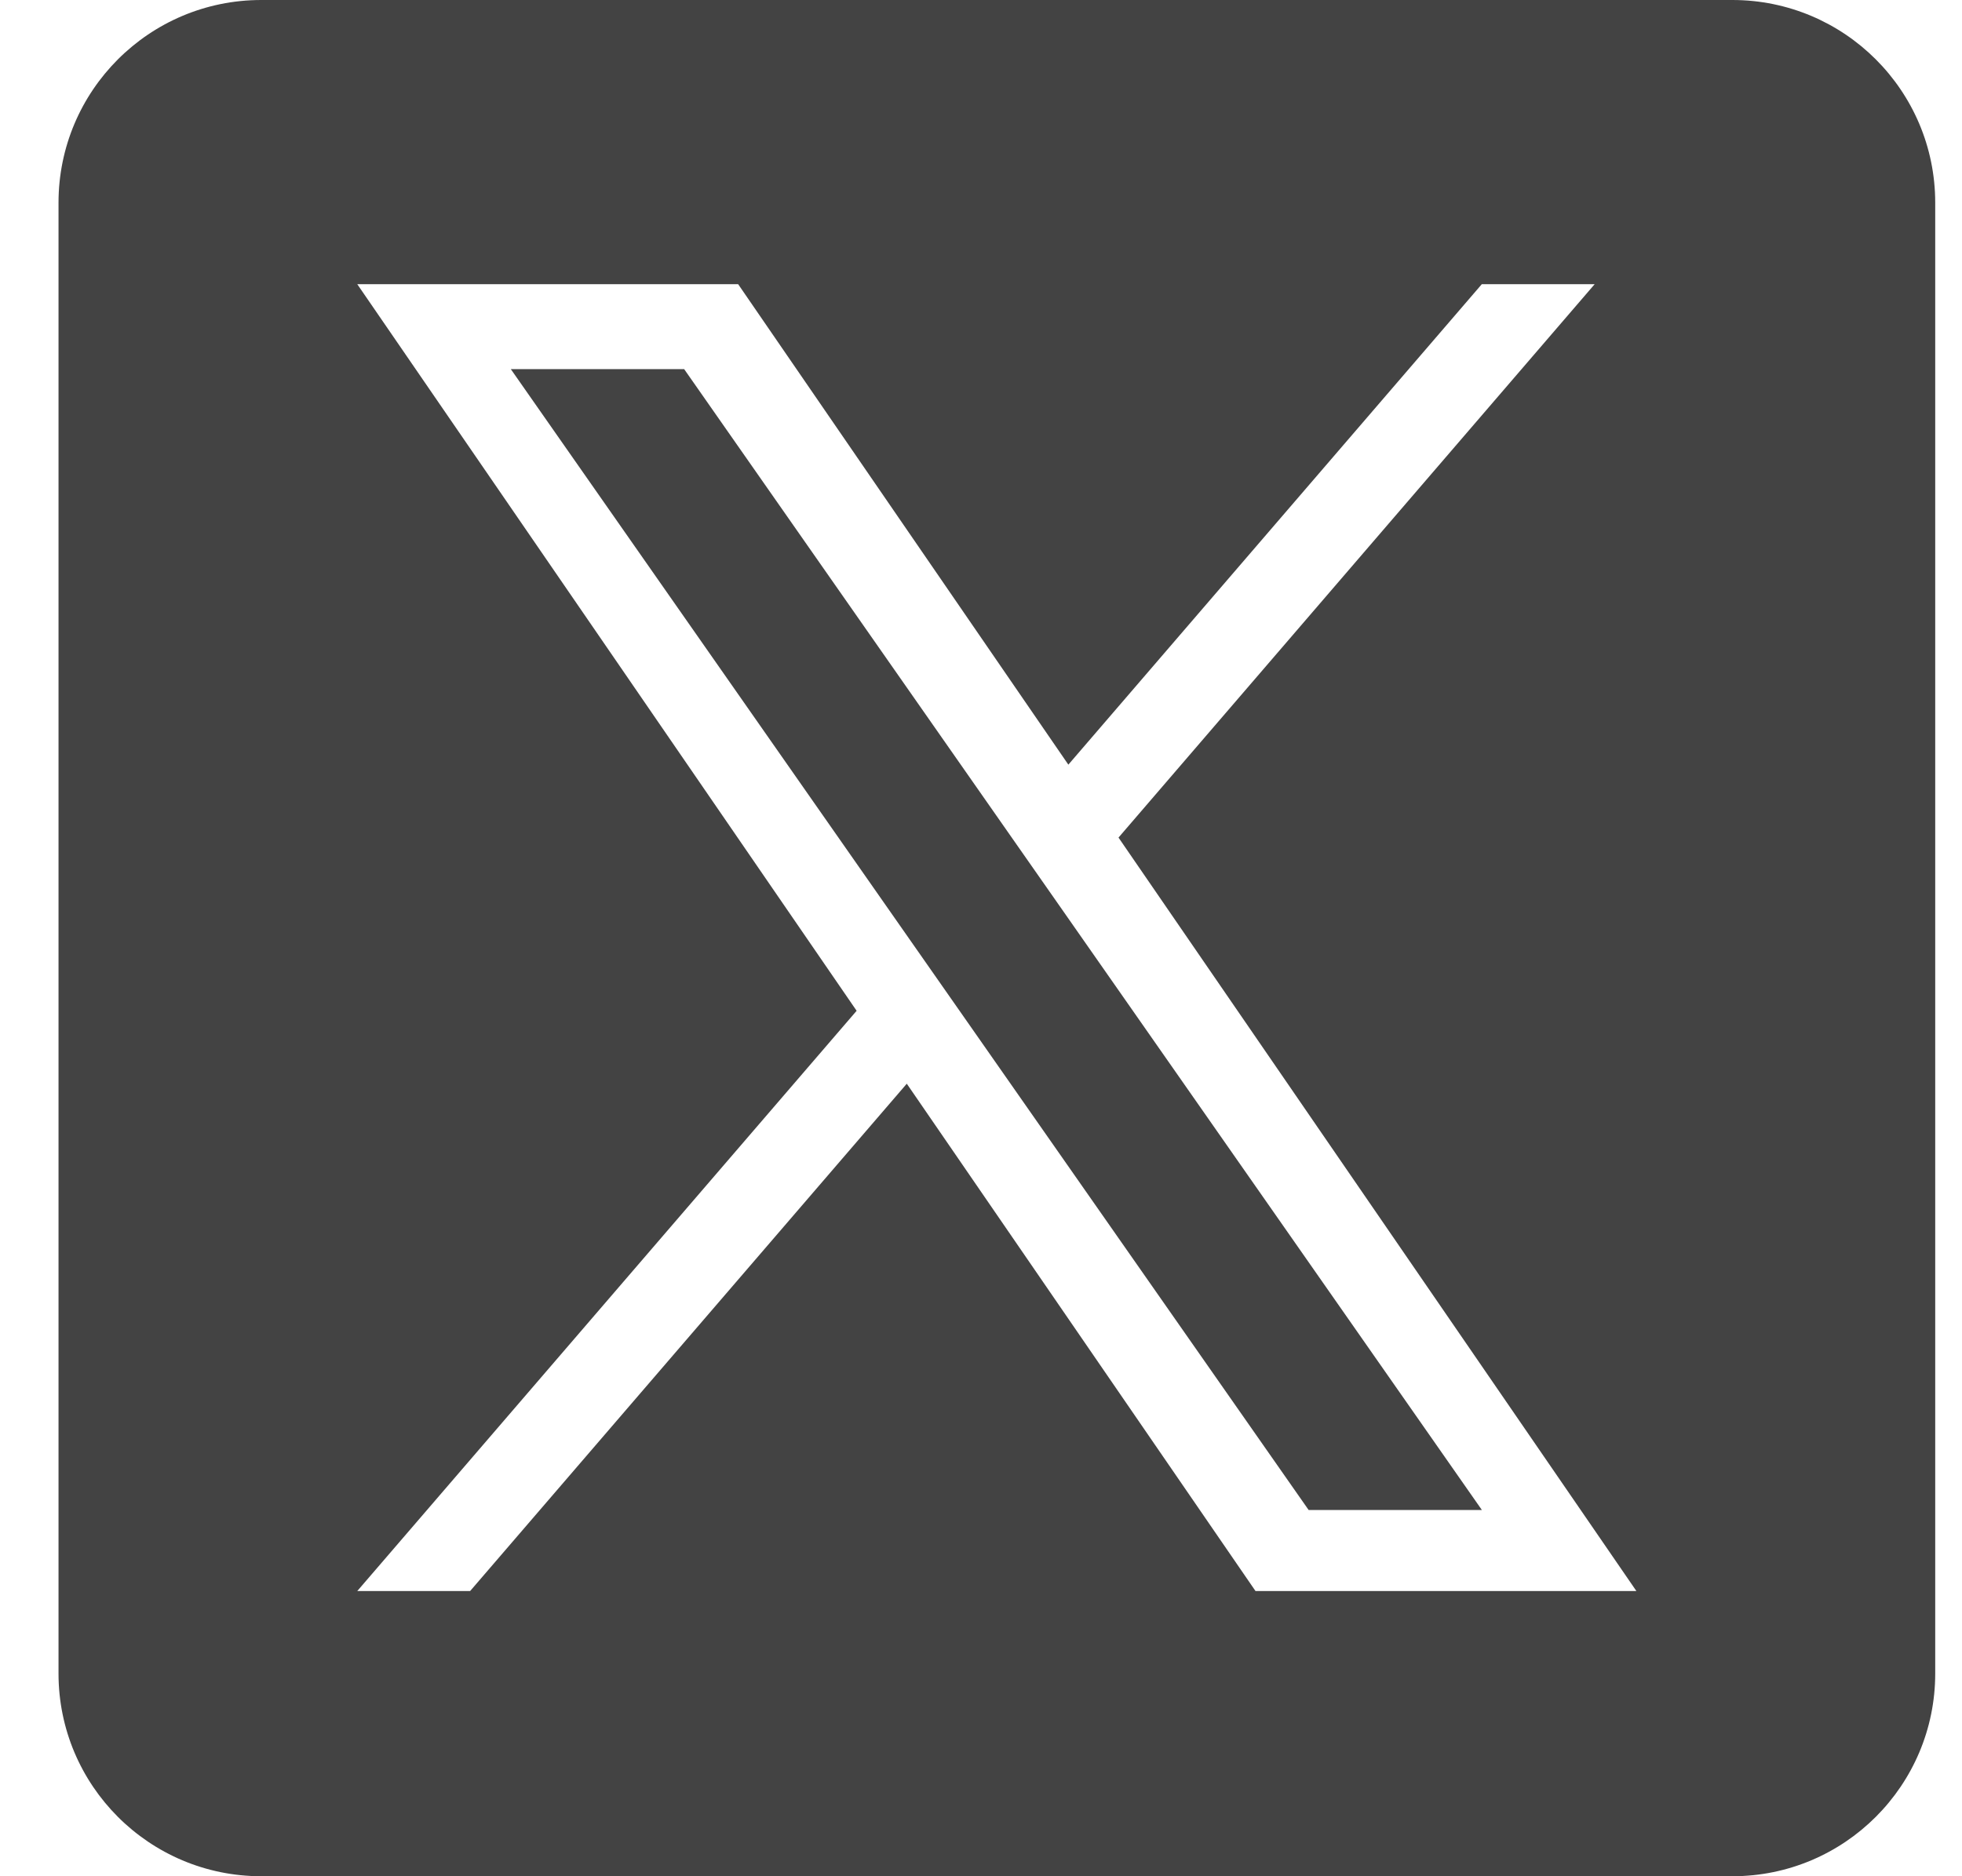
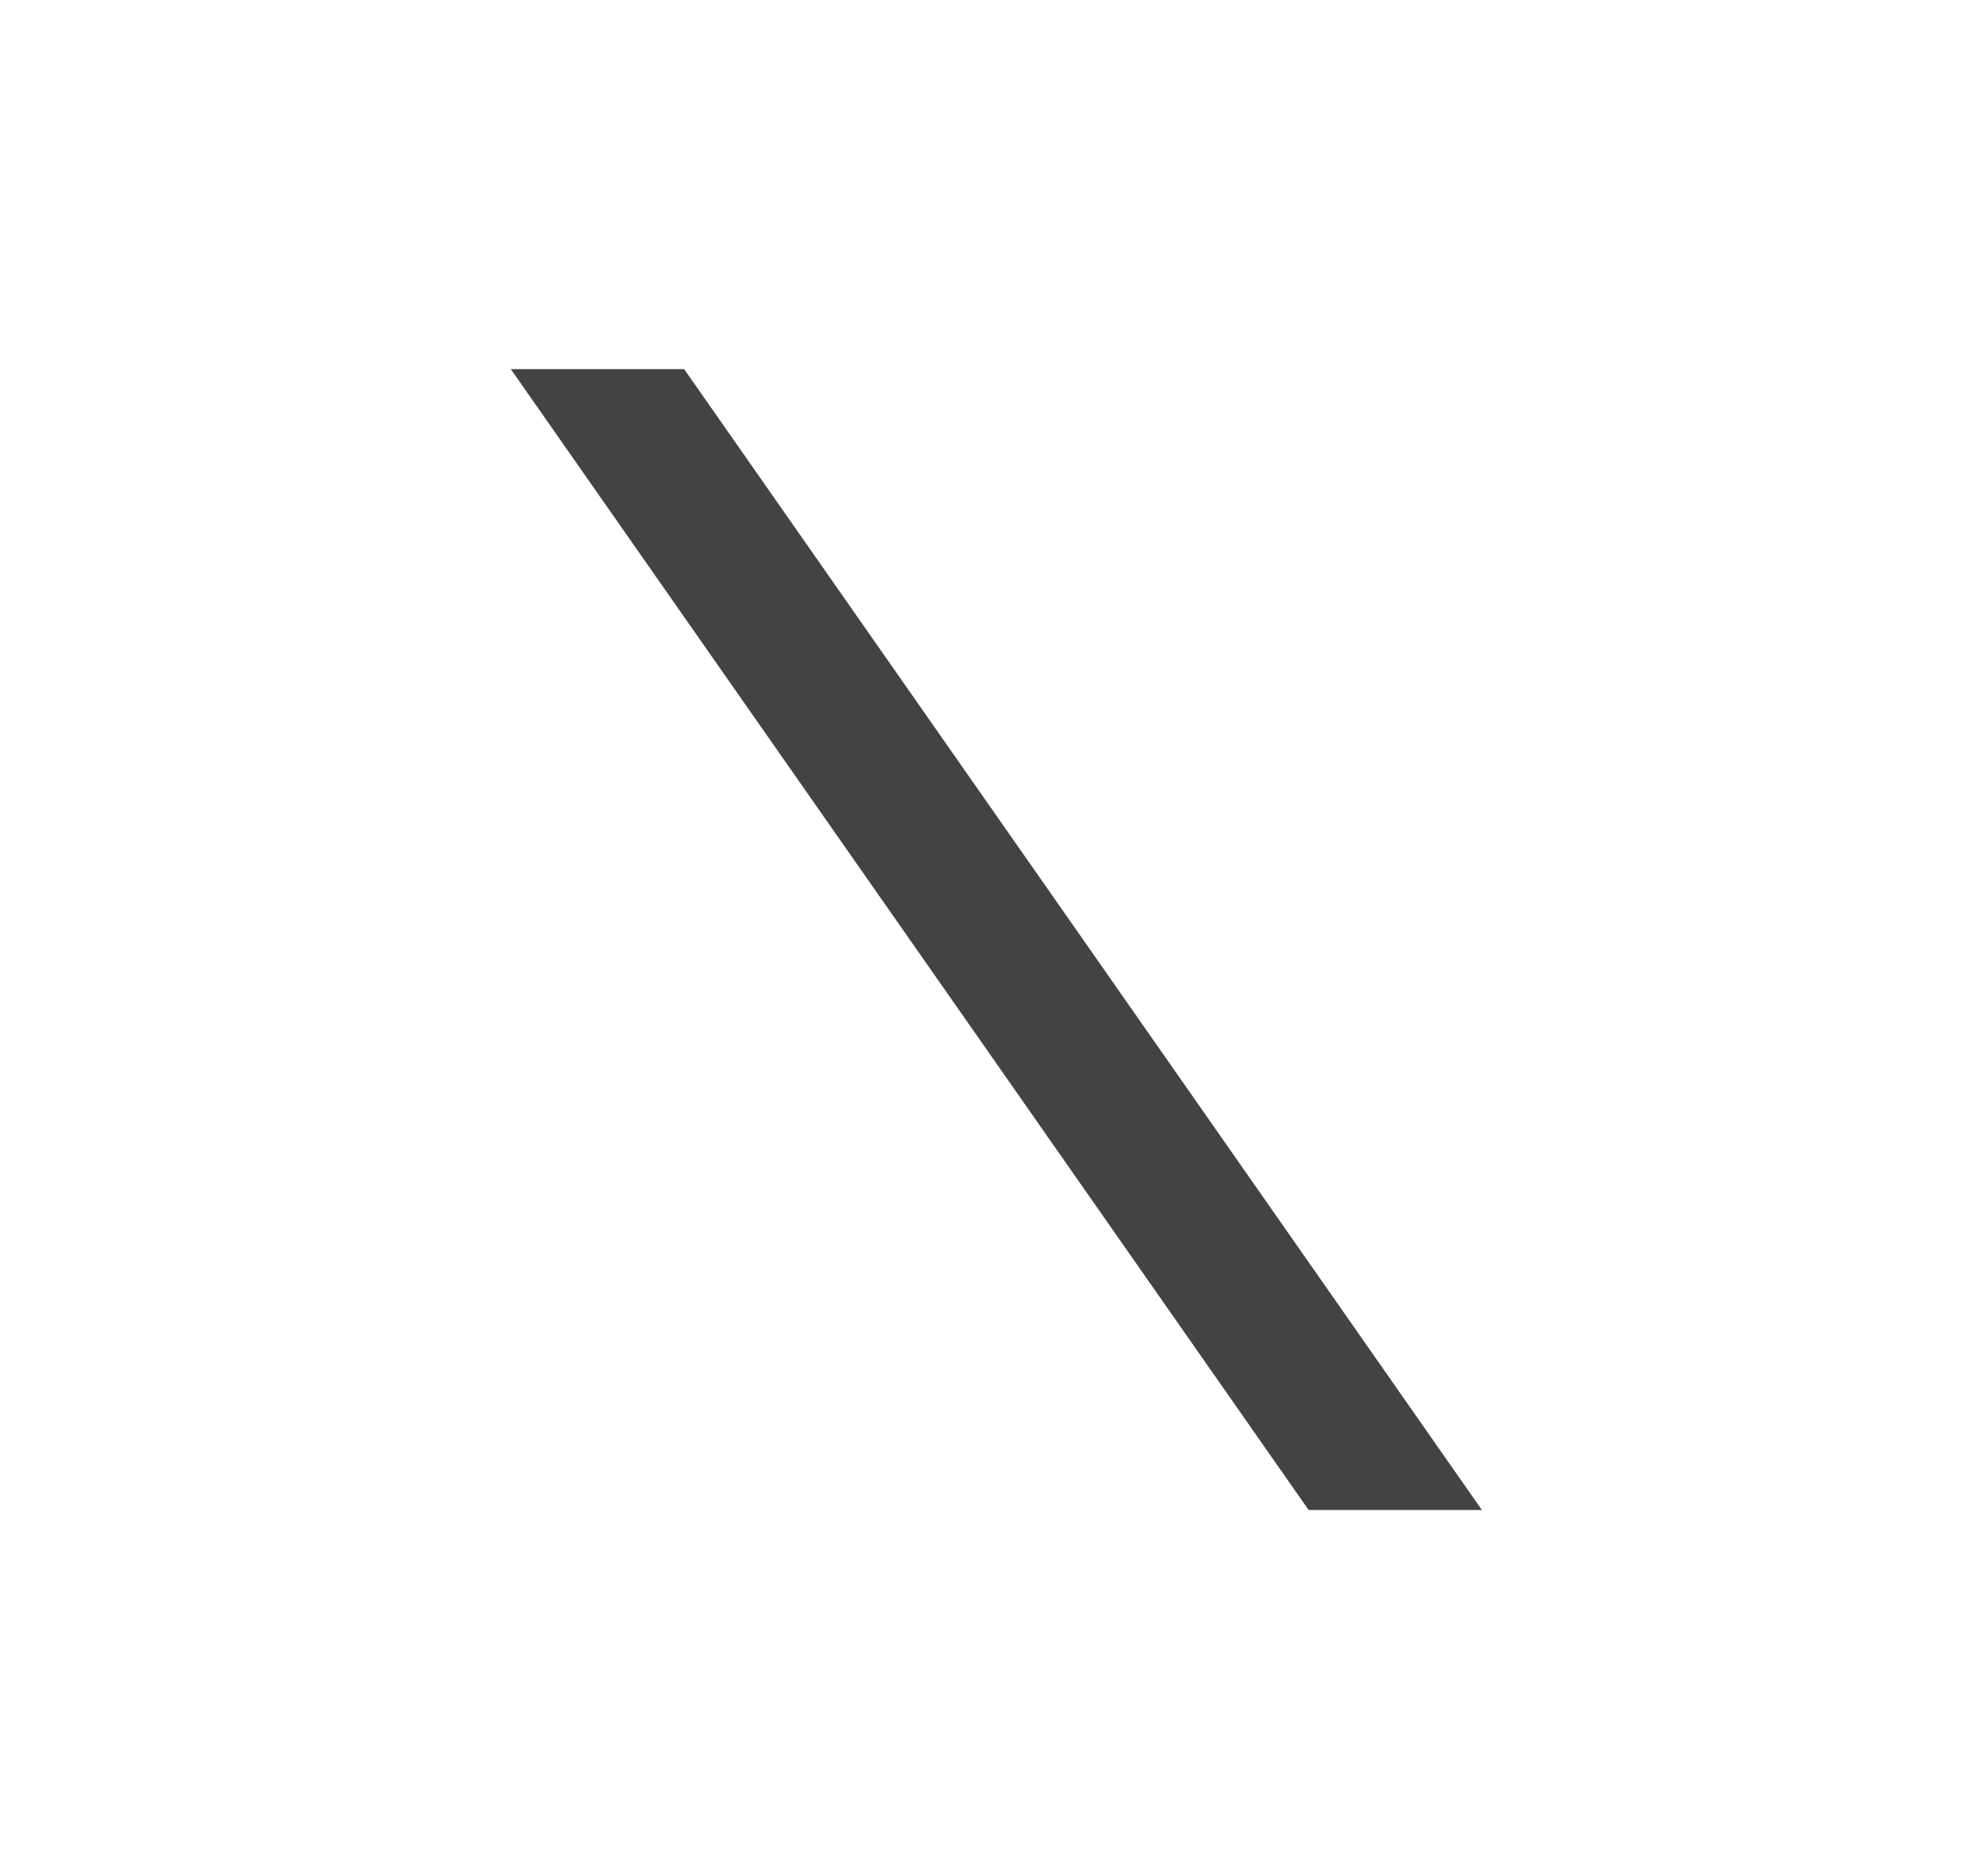
<svg xmlns="http://www.w3.org/2000/svg" width="23" height="22" viewBox="0 0 23 22" fill="none">
  <path d="M12.422 10.624L17.372 17.706H15.341L11.301 11.927V11.927L10.708 11.079L5.988 4.328H8.02L11.829 9.776L12.422 10.624Z" fill="#434343" />
-   <path d="M20.308 0H3.063C1.75 0 0.686 1.064 0.686 2.377V19.623C0.686 20.936 1.75 22 3.063 22H20.308C21.621 22 22.686 20.936 22.686 19.623V2.377C22.686 1.064 21.621 0 20.308 0ZM14.718 18.656L10.63 12.707L5.511 18.656H4.188L10.042 11.852L4.188 3.332H8.653L12.524 8.966L17.371 3.332H18.694L13.112 9.821H13.112L19.183 18.656H14.718Z" fill="#434343" />
</svg>